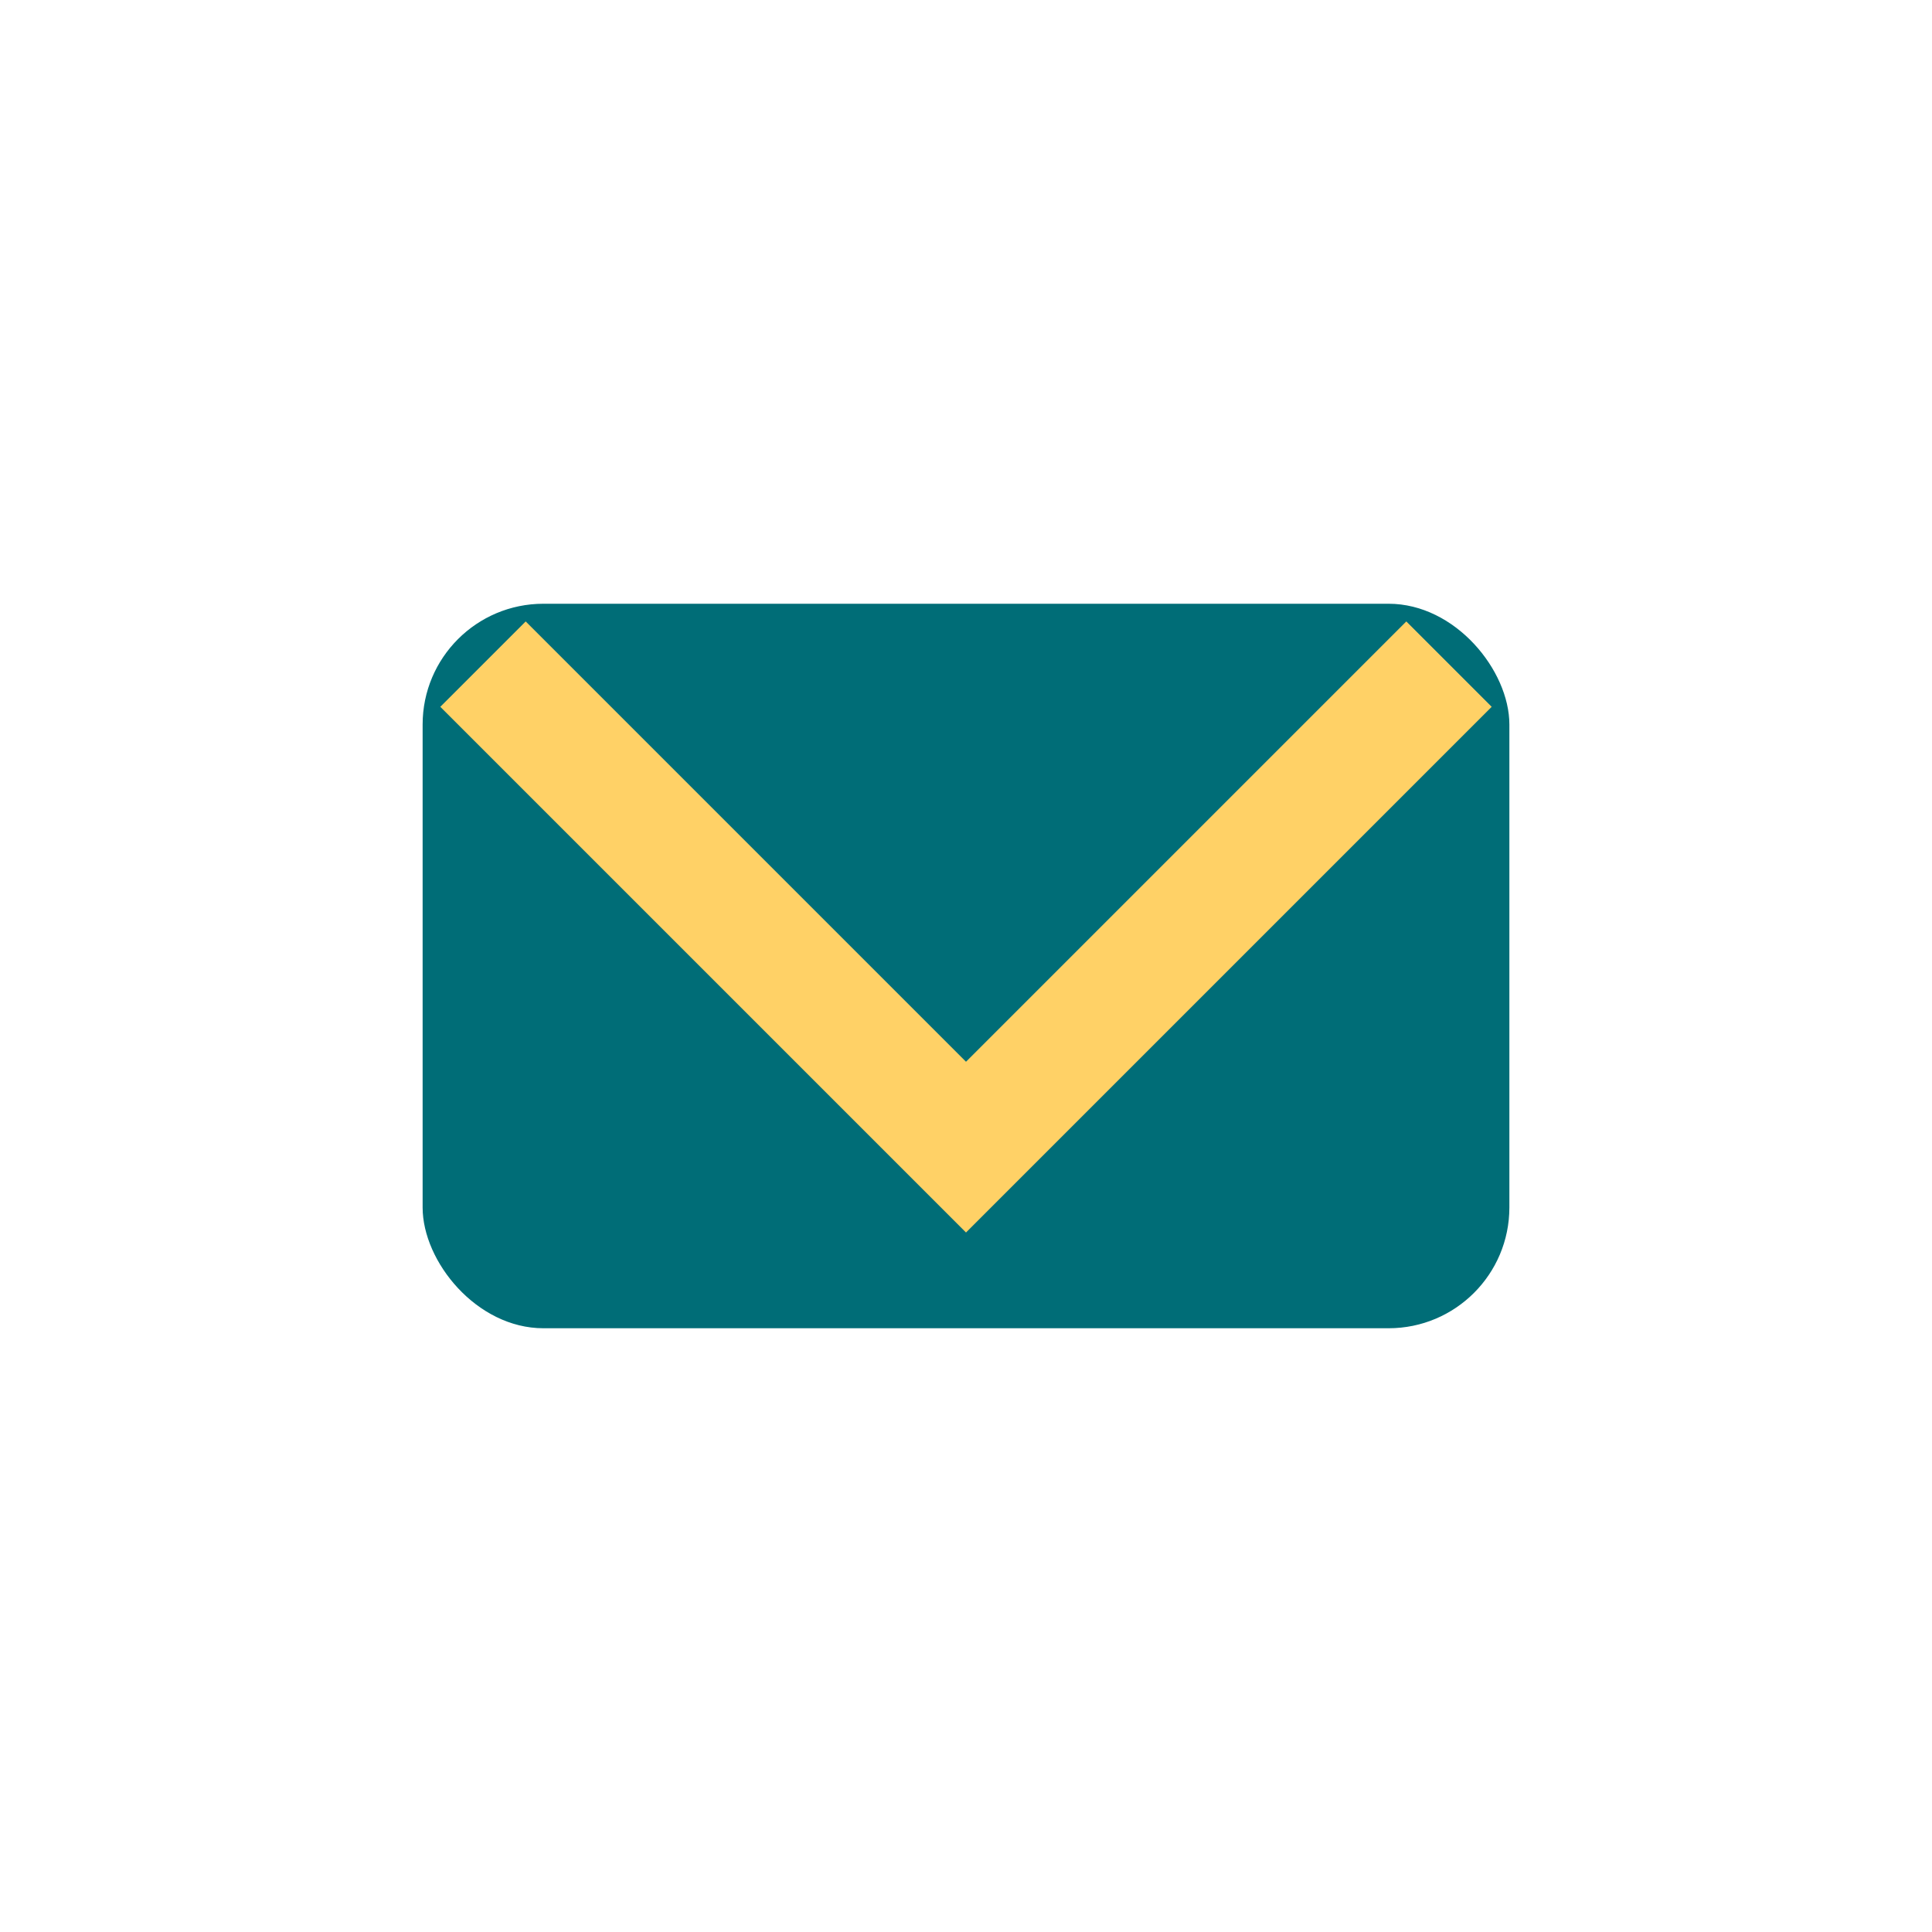
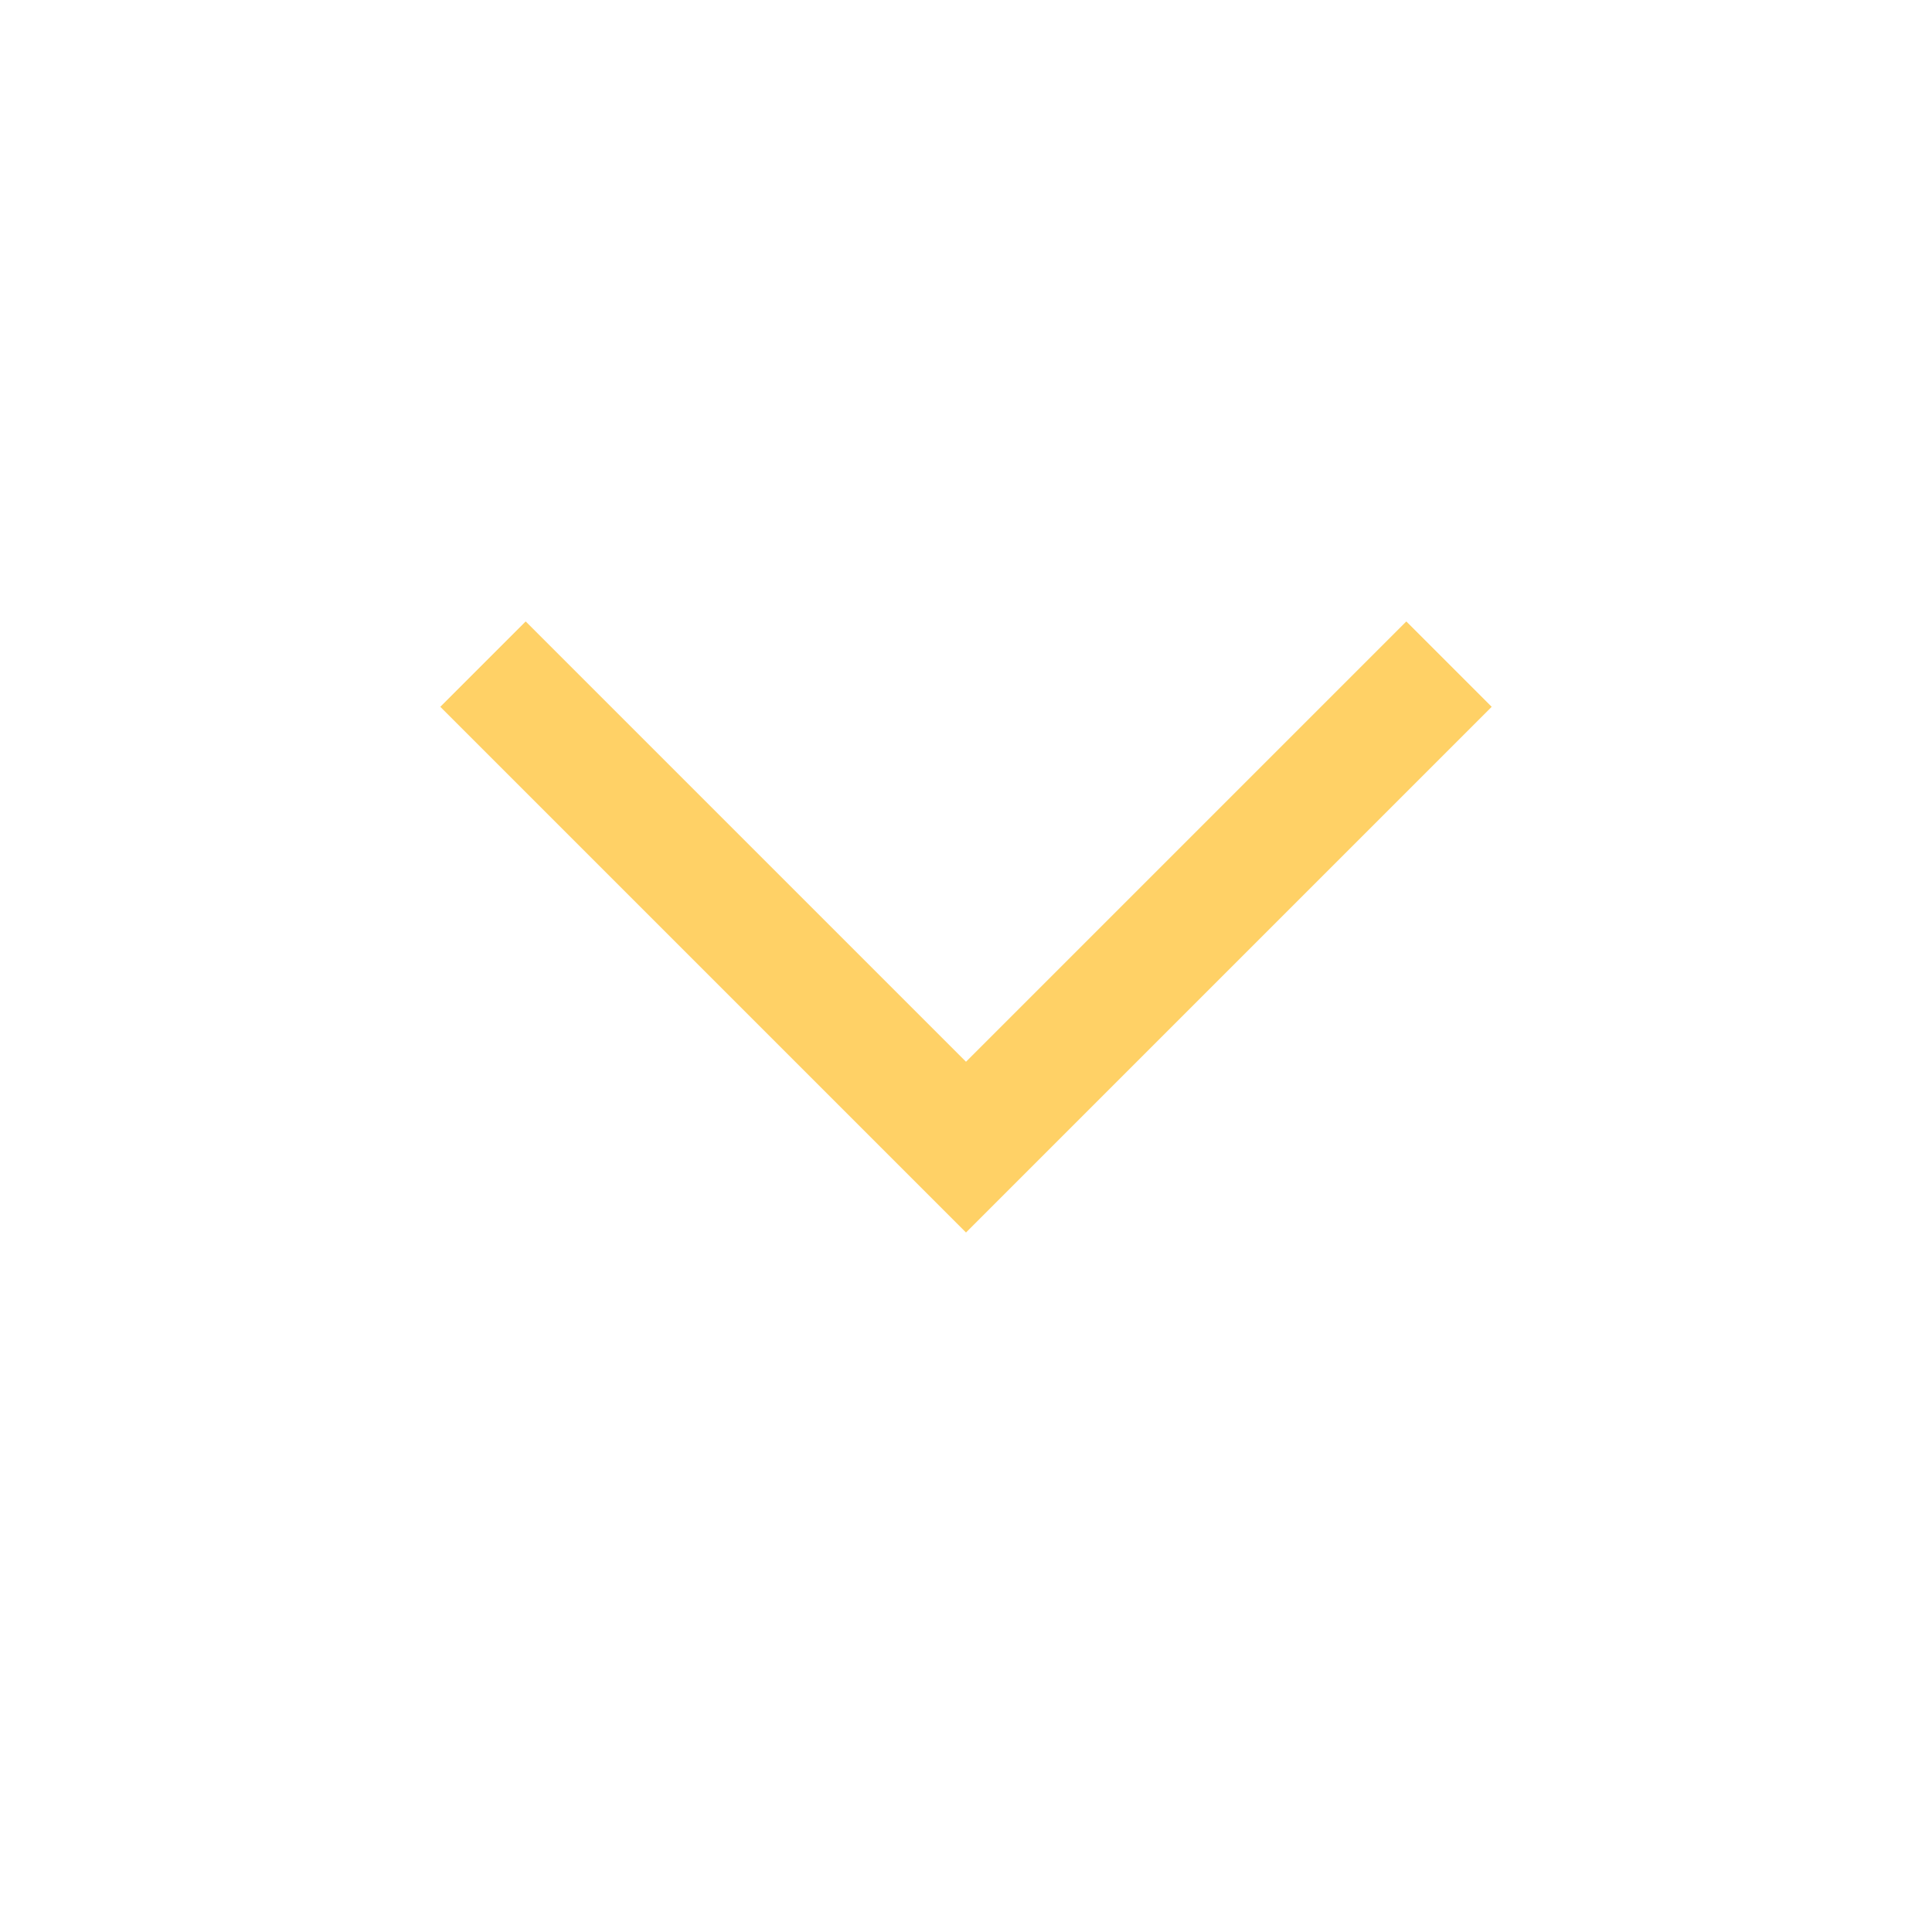
<svg xmlns="http://www.w3.org/2000/svg" width="32" height="32" viewBox="0 0 32 32">
-   <rect x="7" y="10" width="18" height="12" rx="2" fill="#006D77" />
  <polyline points="8,11 16,19 24,11" fill="none" stroke="#FFD166" stroke-width="2" />
</svg>